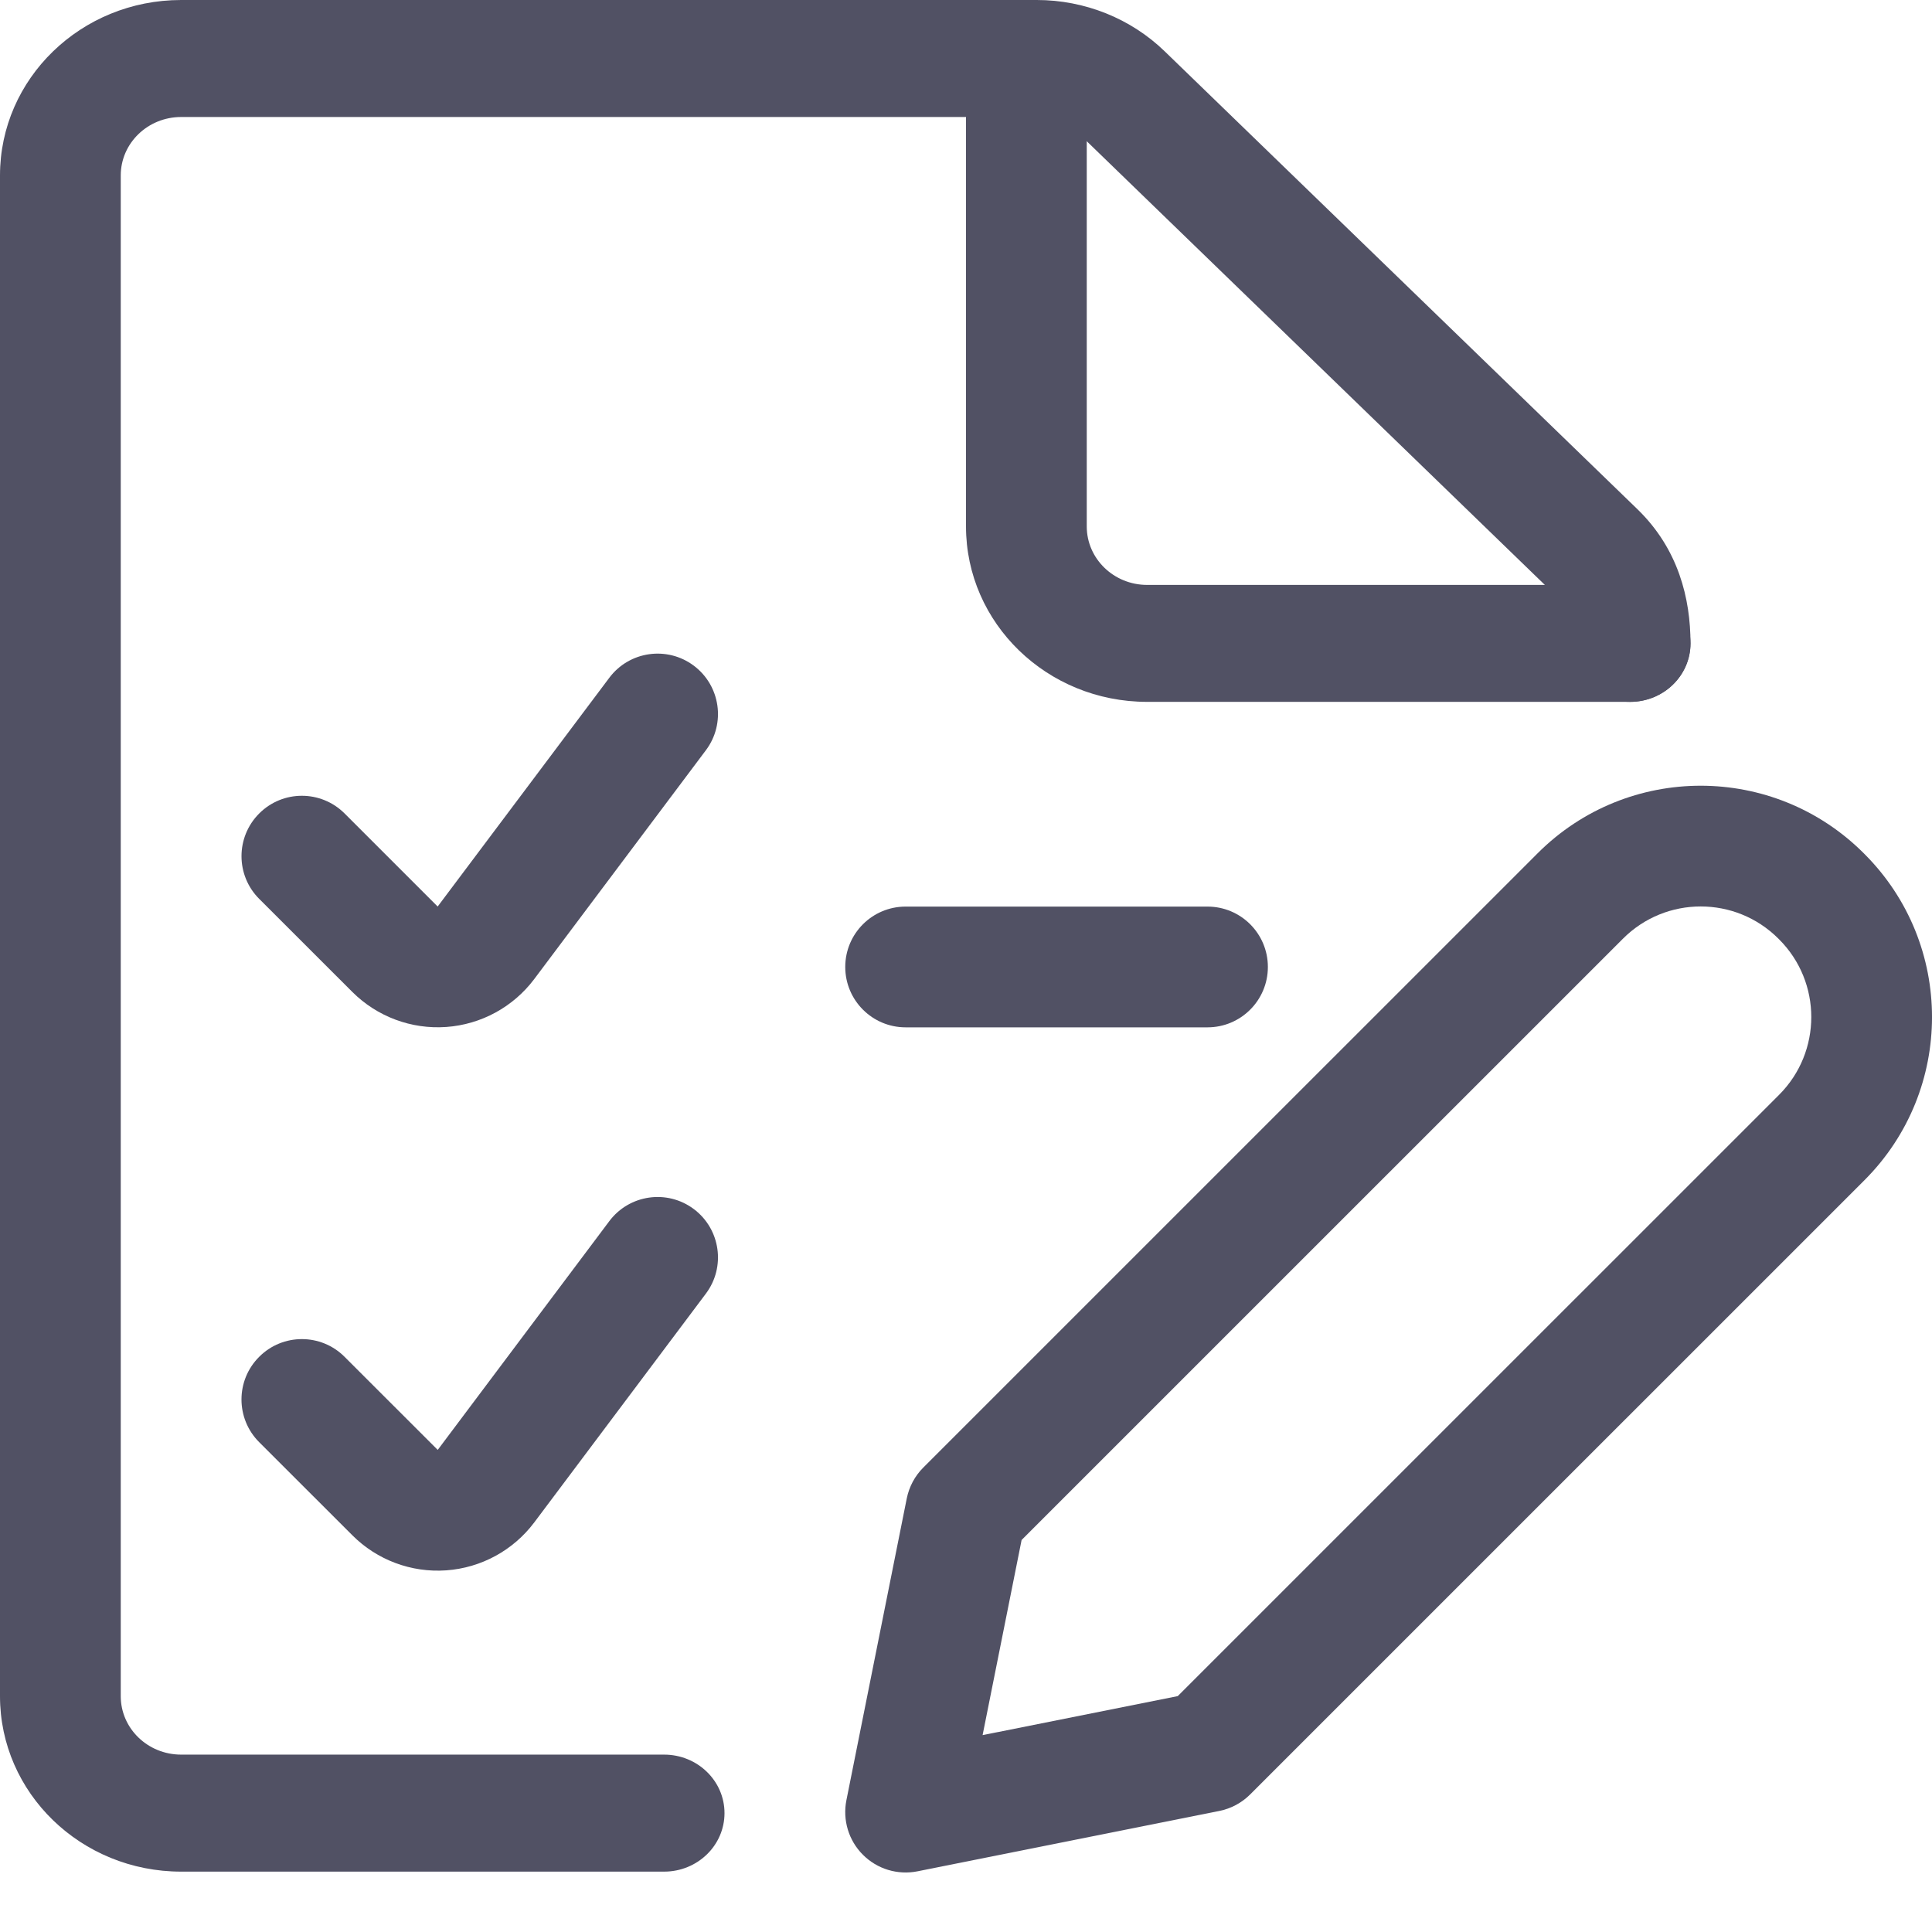
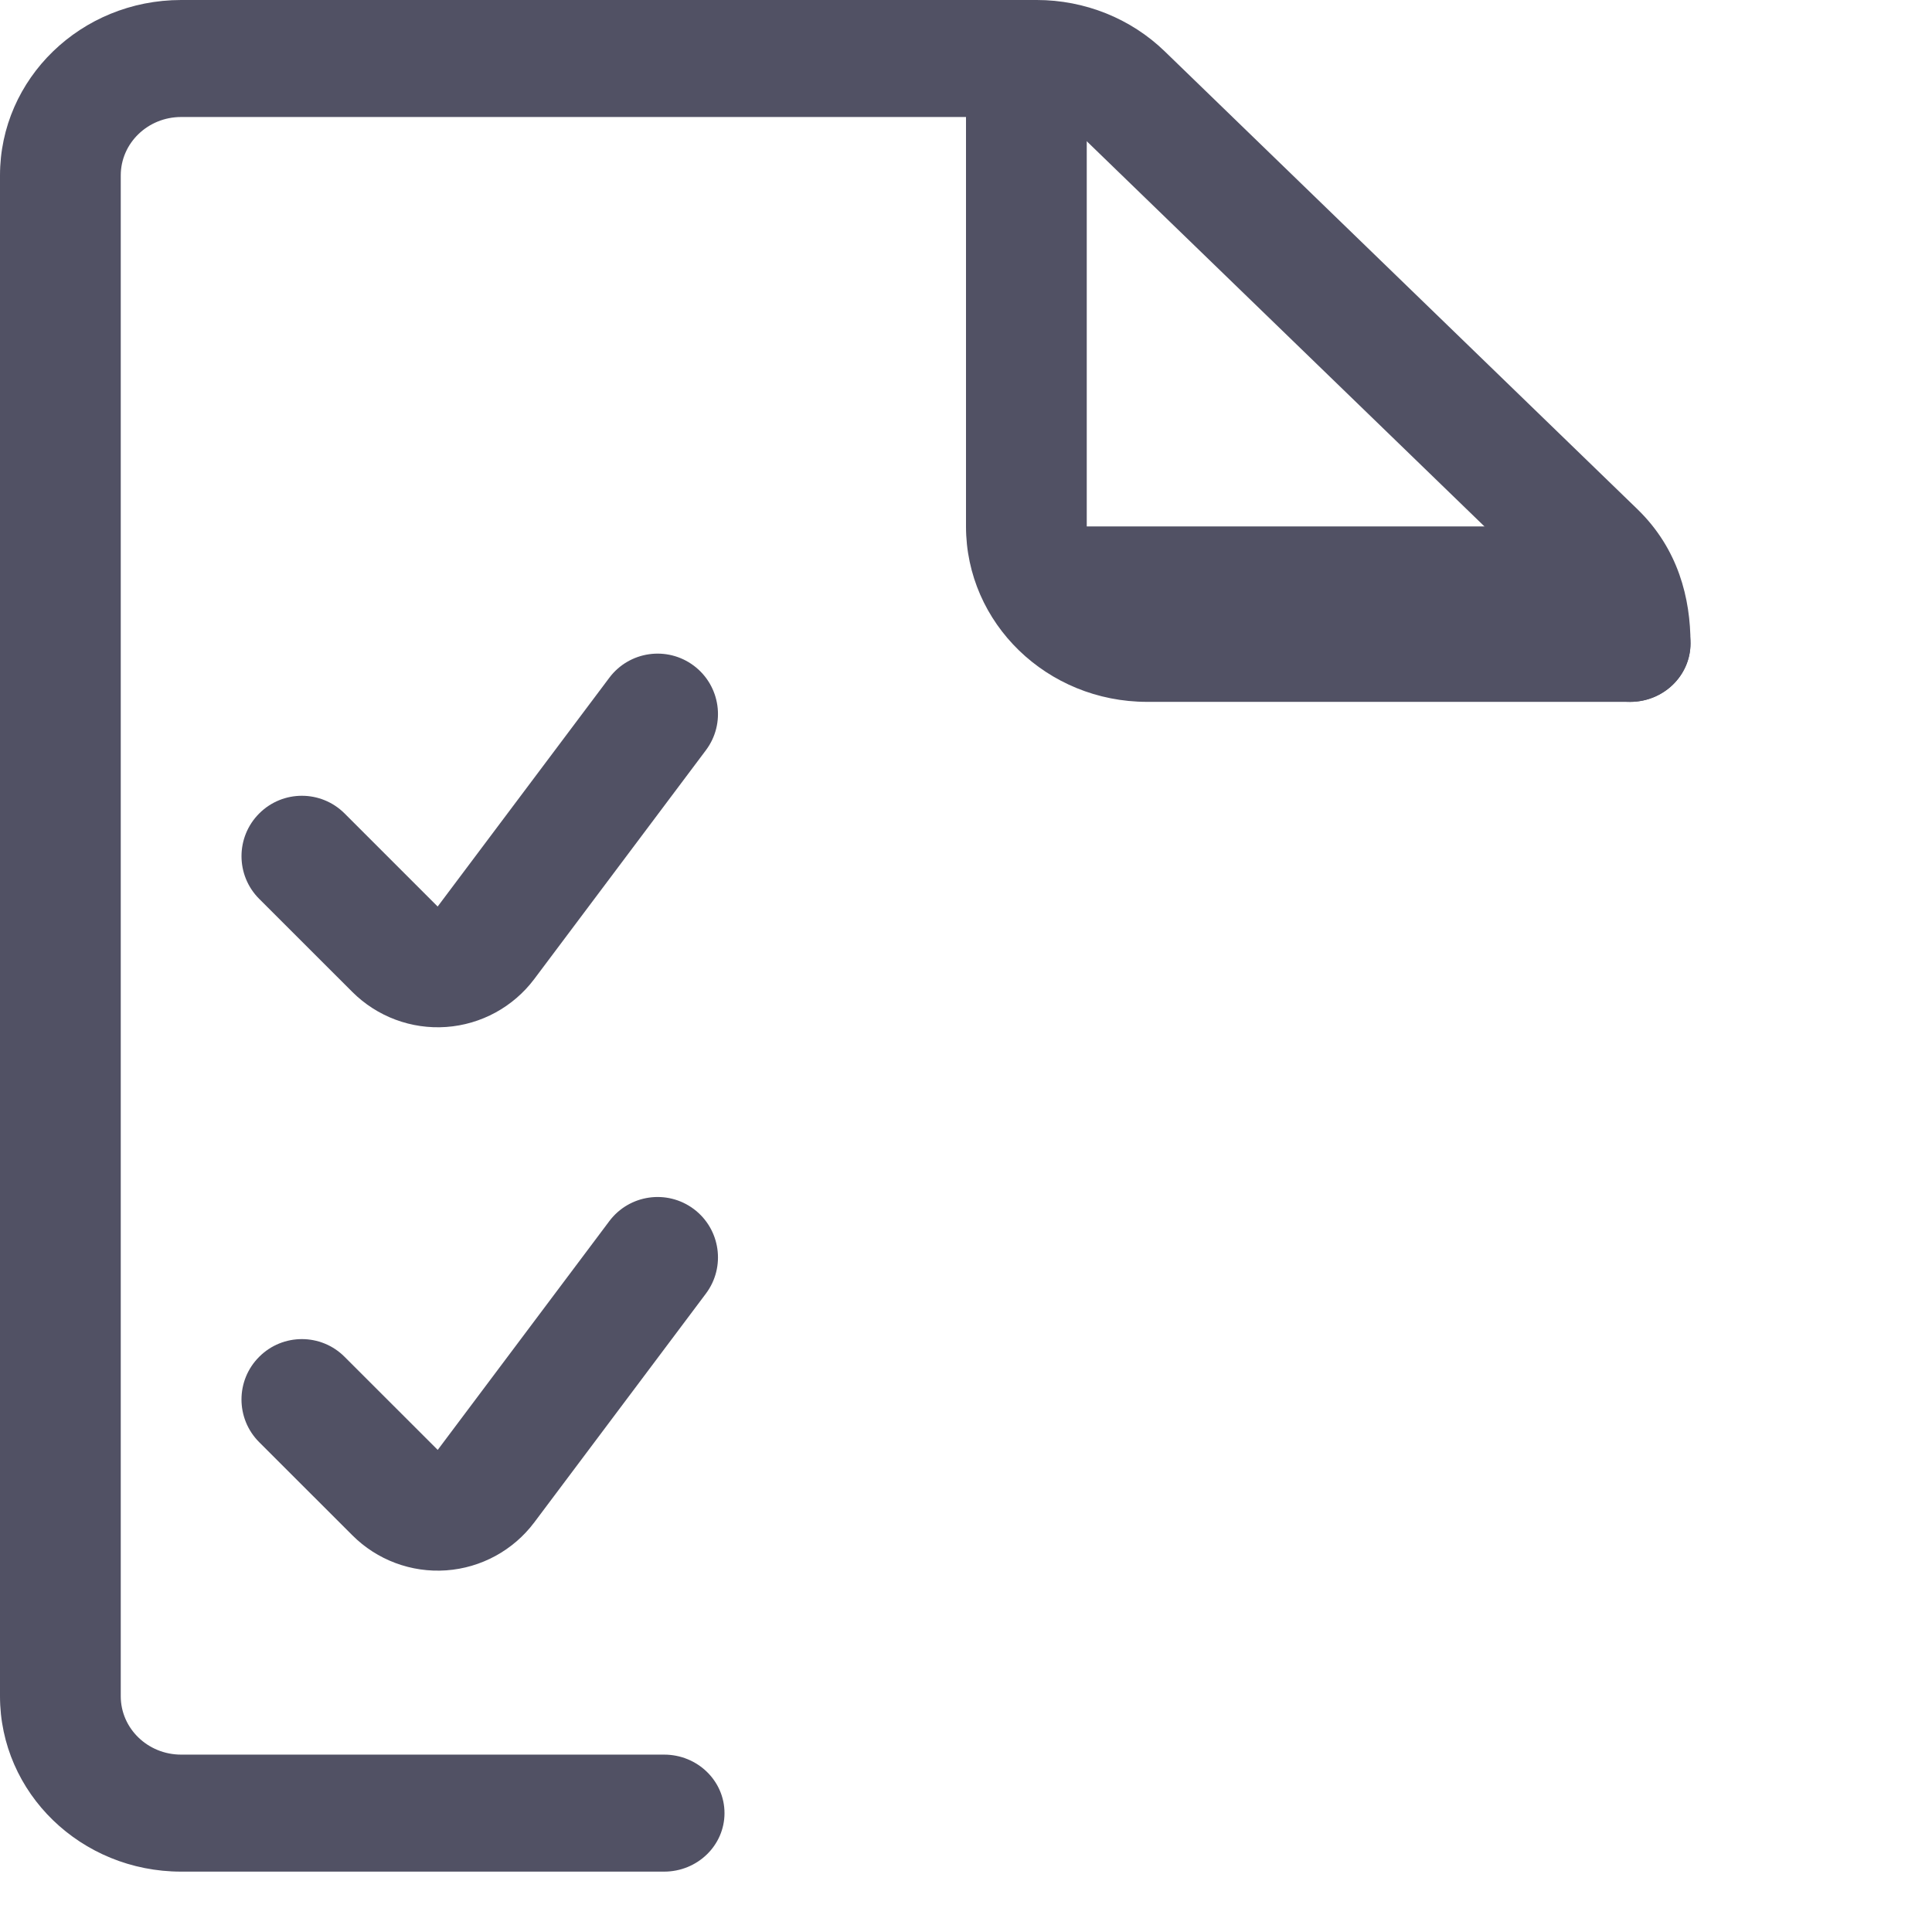
<svg xmlns="http://www.w3.org/2000/svg" width="32" height="32" viewBox="0 0 32 32" fill="none">
  <g id="tasks_management">
    <g id="Vector">
      <path fill-rule="evenodd" clip-rule="evenodd" d="M3 1.938C2.448 1.938 2 2.371 2 2.906V28.094C2 28.629 2.448 29.062 3 29.062H11C11.552 29.062 12 29.496 12 30.031C12 30.566 11.552 31 11 31H3C1.343 31 0 29.699 0 28.094V2.906C0 1.301 1.343 0 3 0H17.172C17.967 0 18.73 0.306 19.292 0.851L27.122 8.435C27.8 9.093 28 9.914 28 10.656C28 11.191 27.552 11.625 27 11.625C26.448 11.625 26 11.191 26 10.656C26 10.245 25.896 9.988 25.708 9.805M25.708 9.805L17.878 2.221C17.691 2.04 17.437 1.938 17.172 1.938H3" fill="#515164" />
-       <path fill-rule="evenodd" clip-rule="evenodd" d="M17 0C17.552 0 18 0.434 18 0.969V8.719C18 9.254 18.448 9.688 19 9.688H27C27.552 9.688 28 10.121 28 10.656C28 11.191 27.552 11.625 27 11.625H19C17.343 11.625 16 10.324 16 8.719V0.969C16 0.434 16.448 0 17 0Z" fill="#515164" />
+       <path fill-rule="evenodd" clip-rule="evenodd" d="M17 0C17.552 0 18 0.434 18 0.969V8.719H27C27.552 9.688 28 10.121 28 10.656C28 11.191 27.552 11.625 27 11.625H19C17.343 11.625 16 10.324 16 8.719V0.969C16 0.434 16.448 0 17 0Z" fill="#515164" />
    </g>
    <path id="Shape (Stroke)" fill-rule="evenodd" clip-rule="evenodd" d="M11.492 11.026C11.934 11.358 12.023 11.985 11.692 12.426L8.849 16.216C8.501 16.679 7.969 16.969 7.391 17.01C6.813 17.051 6.246 16.839 5.836 16.43C5.836 16.43 5.836 16.43 5.836 16.43L4.293 14.888C3.903 14.498 3.902 13.865 4.293 13.474C4.683 13.083 5.316 13.083 5.707 13.473L7.249 15.015L10.092 11.226C10.424 10.784 11.05 10.695 11.492 11.026Z" fill="#515164" />
    <path id="Shape (Stroke)_2" fill-rule="evenodd" clip-rule="evenodd" d="M11.492 20.026C11.934 20.358 12.023 20.985 11.692 21.426L8.849 25.216C8.501 25.679 7.969 25.969 7.391 26.01C6.813 26.051 6.245 25.839 5.836 25.429L4.293 23.887C3.902 23.496 3.902 22.863 4.293 22.473C4.683 22.082 5.317 22.082 5.707 22.473L7.25 24.015L10.092 20.226C10.424 19.784 11.05 19.695 11.492 20.026Z" fill="#515164" />
-     <path id="Shape (Stroke)_3" fill-rule="evenodd" clip-rule="evenodd" d="M14 16.016C14 15.463 14.448 15.016 15 15.016H20C20.552 15.016 21 15.463 21 16.016C21 16.568 20.552 17.016 20 17.016H15C14.448 17.016 14 16.568 14 16.016Z" fill="#515164" />
-     <path id="Shape (Stroke)_4" fill-rule="evenodd" clip-rule="evenodd" d="M26.882 15.547C26.882 15.547 26.882 15.547 26.882 15.547L16.921 25.507L16.275 28.739L19.507 28.093L29.468 18.133C29.468 18.133 29.468 18.133 29.468 18.133C30.178 17.422 30.178 16.269 29.468 15.559C29.468 15.559 29.468 15.559 29.468 15.559L29.456 15.547C28.745 14.836 27.593 14.836 26.882 15.547ZM25.468 14.133C26.959 12.641 29.378 12.641 30.87 14.133L30.882 14.145C32.373 15.636 32.373 18.055 30.882 19.547L20.707 29.721C20.567 29.861 20.39 29.956 20.196 29.995L15.196 30.995C14.868 31.06 14.529 30.958 14.293 30.721C14.056 30.485 13.954 30.146 14.019 29.818L15.019 24.818C15.058 24.625 15.153 24.447 15.293 24.307L25.468 14.133Z" fill="#515164" />
  </g>
</svg>